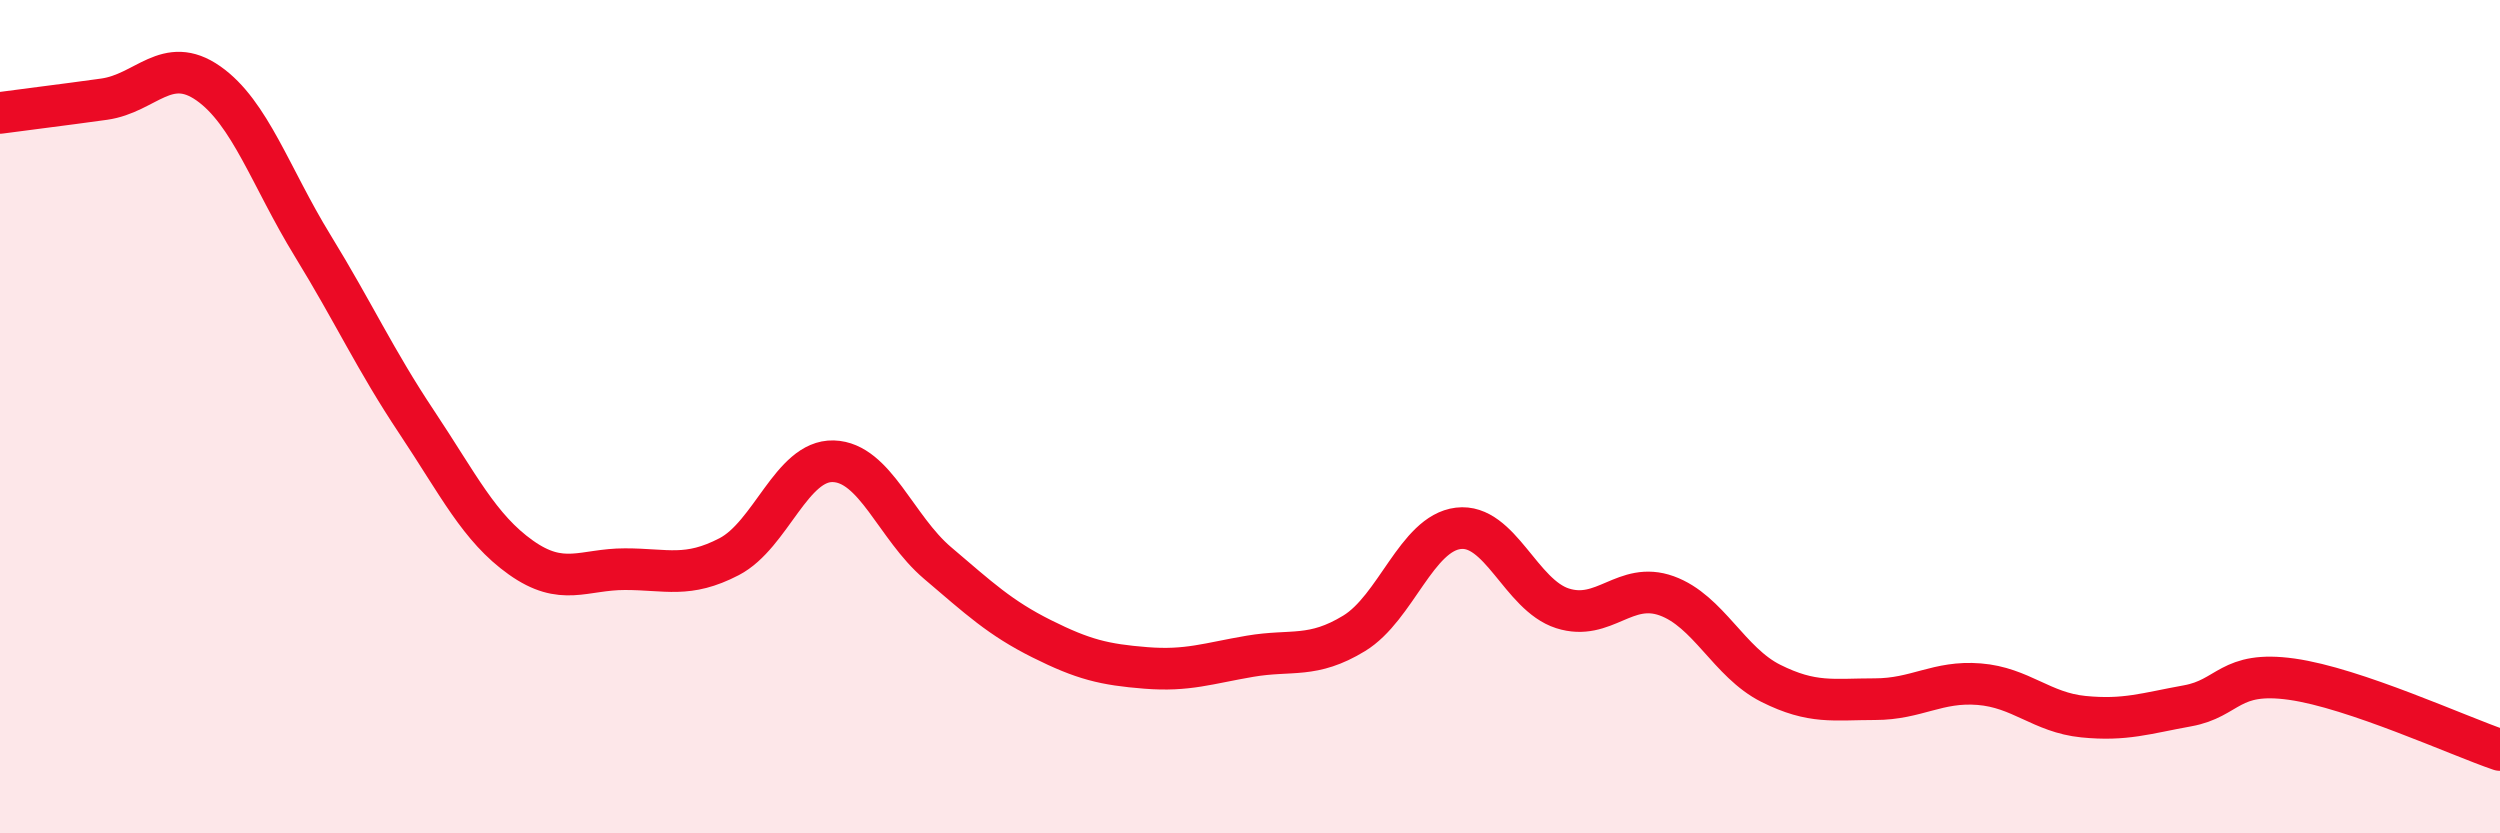
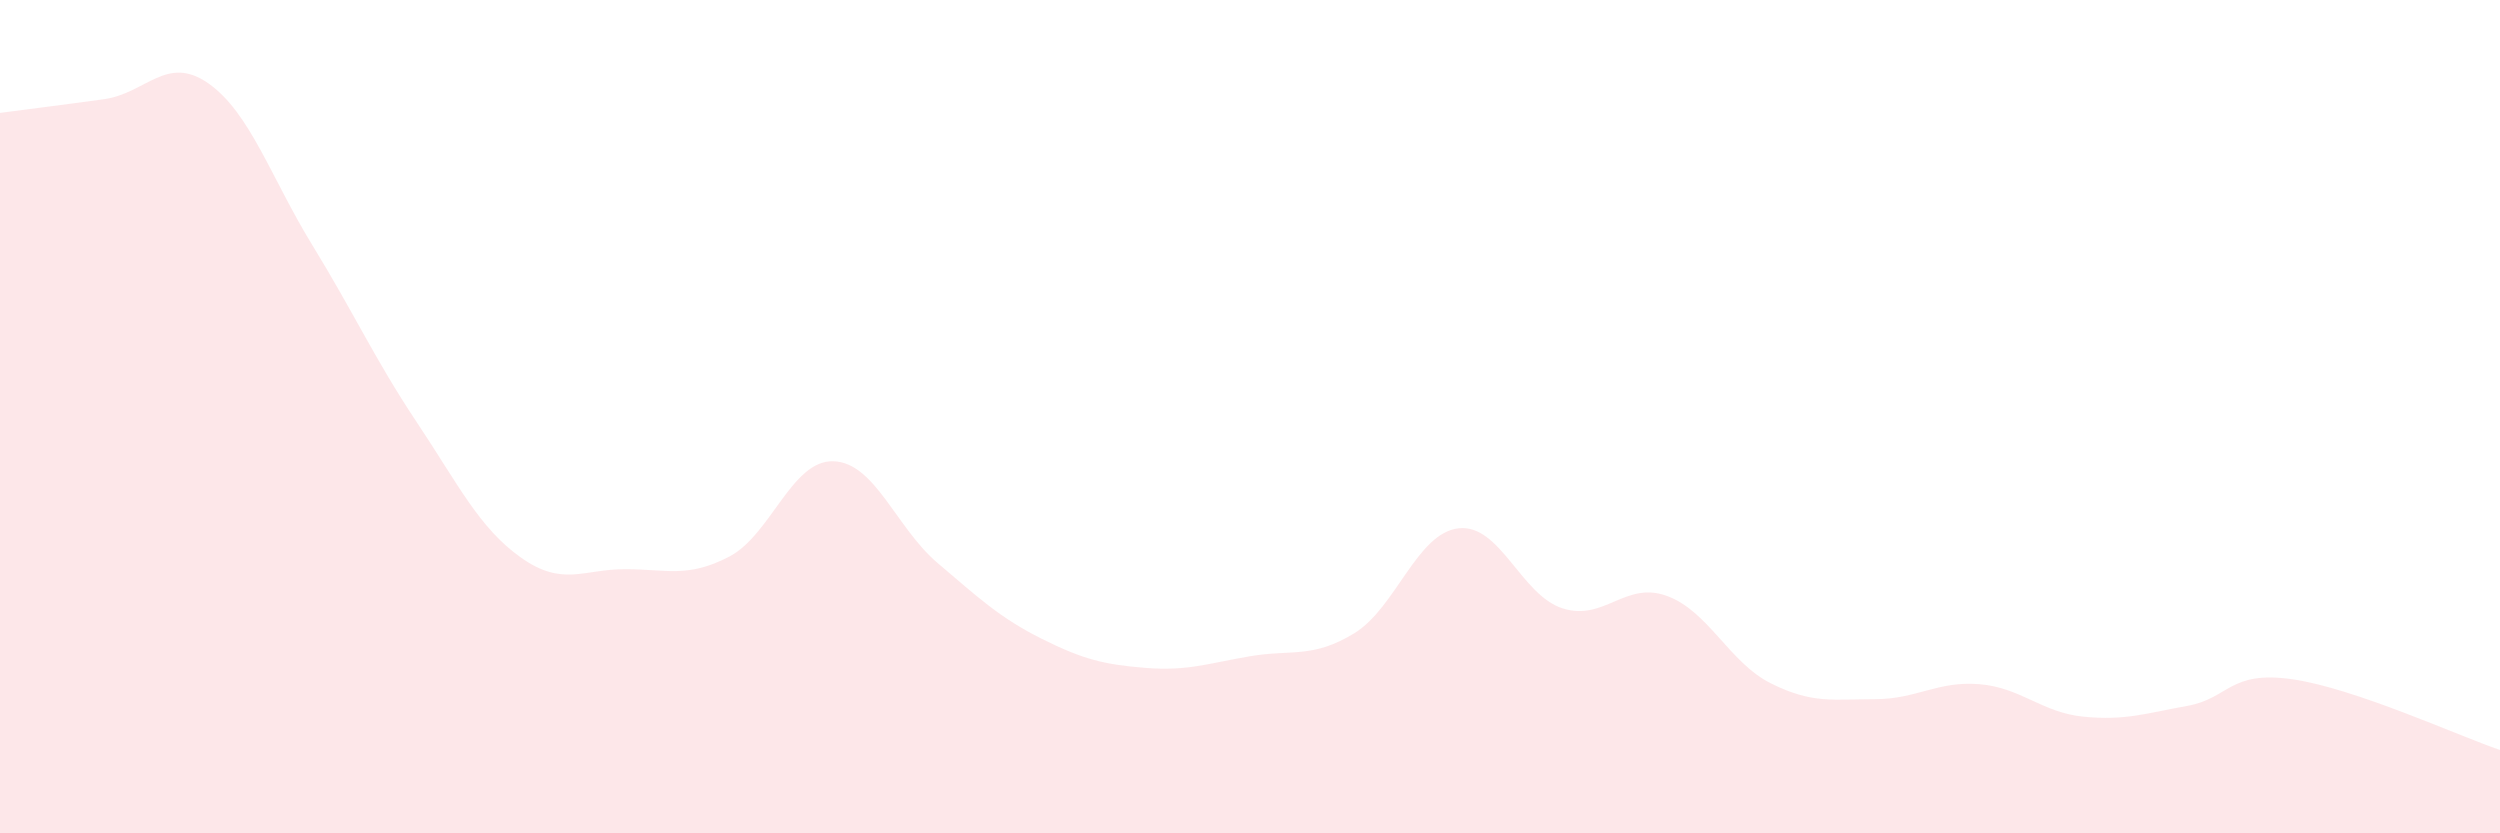
<svg xmlns="http://www.w3.org/2000/svg" width="60" height="20" viewBox="0 0 60 20">
  <path d="M 0,2.71 C 0.5,2.64 1.5,2.52 2.5,2.38 C 3.5,2.24 4,1.3 5,2 C 6,2.7 6.5,4.26 7.5,5.89 C 8.5,7.52 9,8.63 10,10.13 C 11,11.63 11.5,12.67 12.5,13.38 C 13.5,14.09 14,13.66 15,13.66 C 16,13.66 16.5,13.88 17.5,13.36 C 18.5,12.84 19,11.04 20,11.07 C 21,11.1 21.5,12.66 22.5,13.51 C 23.5,14.36 24,14.83 25,15.33 C 26,15.83 26.5,15.95 27.5,16.03 C 28.5,16.11 29,15.92 30,15.75 C 31,15.58 31.5,15.81 32.5,15.2 C 33.5,14.59 34,12.8 35,12.68 C 36,12.56 36.5,14.28 37.5,14.6 C 38.5,14.92 39,13.94 40,14.3 C 41,14.66 41.5,15.9 42.5,16.4 C 43.5,16.9 44,16.78 45,16.78 C 46,16.78 46.5,16.34 47.5,16.42 C 48.5,16.5 49,17.1 50,17.2 C 51,17.3 51.5,17.12 52.5,16.94 C 53.5,16.76 53.5,16.09 55,16.3 C 56.5,16.51 59,17.66 60,18L60 20L0 20Z" fill="#EB0A25" opacity="0.1" stroke-linecap="round" stroke-linejoin="round" />
-   <path d="M 0,2.71 C 0.5,2.64 1.5,2.52 2.5,2.38 C 3.5,2.24 4,1.3 5,2 C 6,2.7 6.5,4.26 7.5,5.89 C 8.5,7.52 9,8.63 10,10.13 C 11,11.63 11.5,12.67 12.5,13.38 C 13.5,14.09 14,13.66 15,13.66 C 16,13.66 16.5,13.88 17.5,13.36 C 18.5,12.84 19,11.04 20,11.07 C 21,11.1 21.5,12.66 22.5,13.51 C 23.5,14.36 24,14.83 25,15.33 C 26,15.83 26.5,15.95 27.5,16.03 C 28.5,16.11 29,15.92 30,15.75 C 31,15.58 31.5,15.81 32.5,15.2 C 33.5,14.59 34,12.8 35,12.68 C 36,12.56 36.5,14.28 37.5,14.6 C 38.5,14.92 39,13.94 40,14.3 C 41,14.66 41.5,15.9 42.5,16.4 C 43.5,16.9 44,16.78 45,16.78 C 46,16.78 46.5,16.34 47.5,16.42 C 48.5,16.5 49,17.1 50,17.2 C 51,17.3 51.5,17.12 52.5,16.94 C 53.5,16.76 53.5,16.09 55,16.3 C 56.5,16.51 59,17.66 60,18" stroke="#EB0A25" stroke-width="1" fill="none" stroke-linecap="round" stroke-linejoin="round" />
</svg>